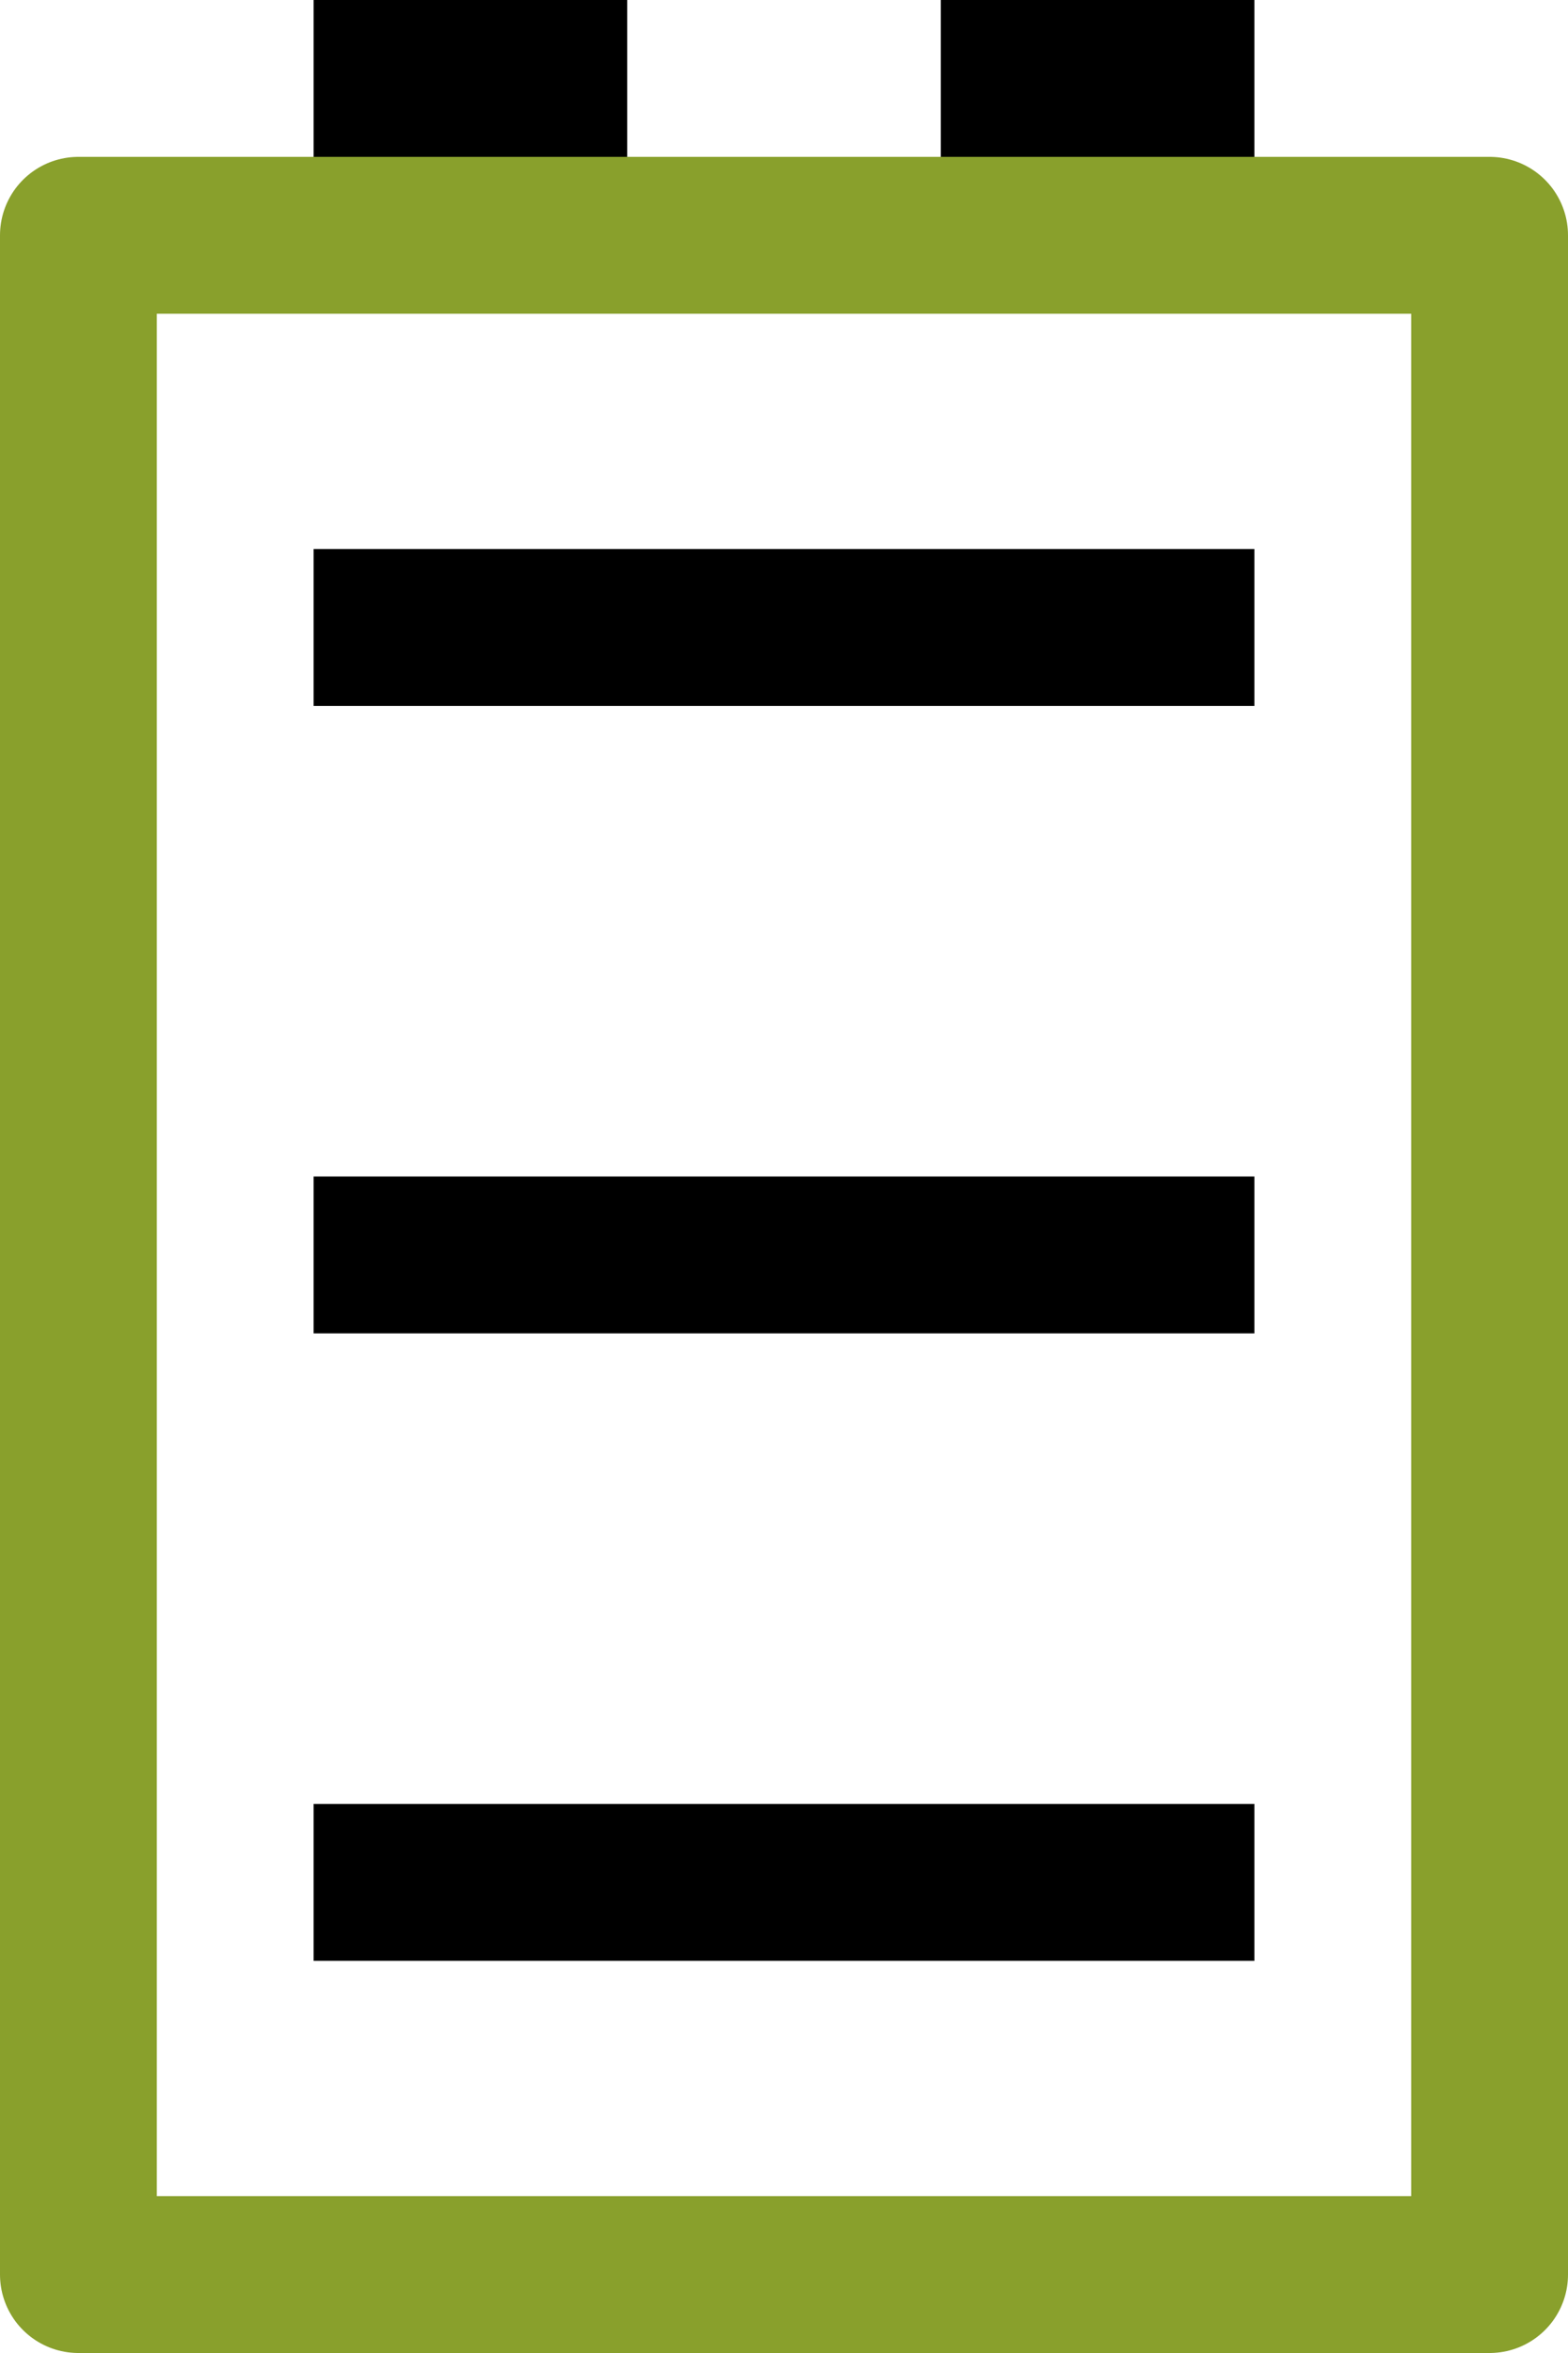
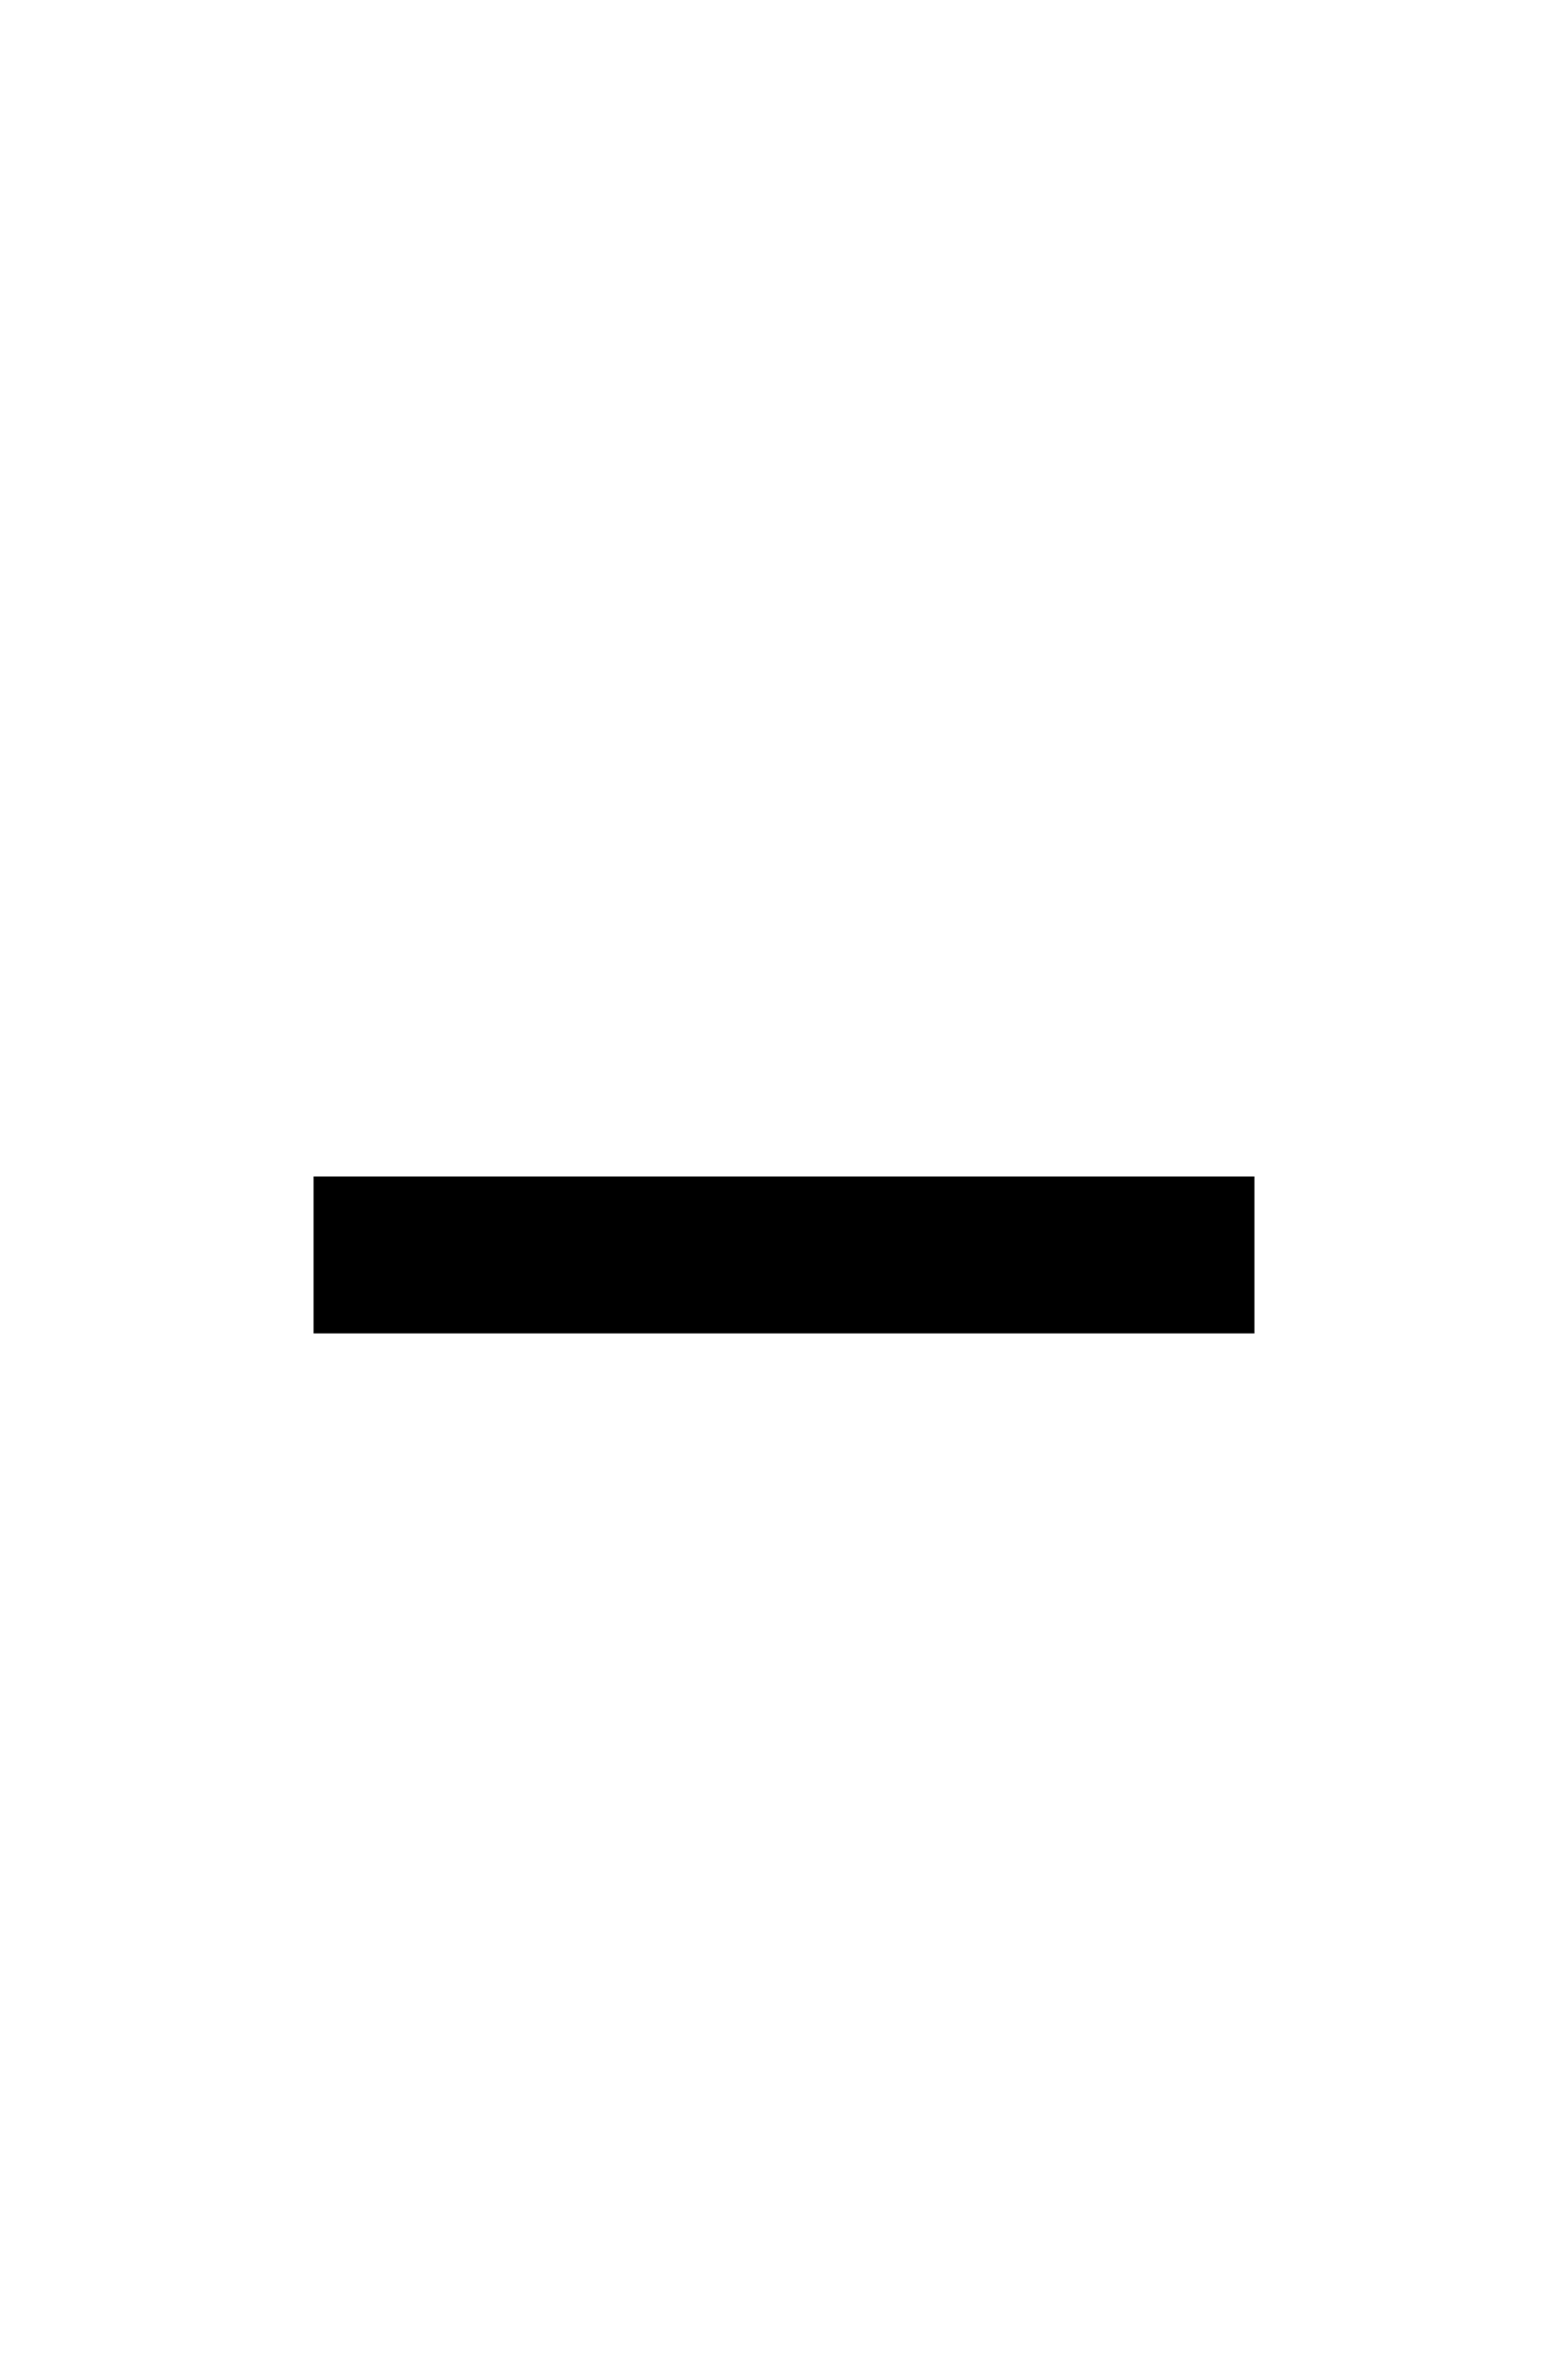
<svg xmlns="http://www.w3.org/2000/svg" xmlns:ns1="http://www.inkscape.org/namespaces/inkscape" xmlns:ns2="http://sodipodi.sourceforge.net/DTD/sodipodi-0.dtd" width="50mm" height="75mm" viewBox="0 0 50 75" version="1.1" id="svg879" ns1:version="0.92.2 (5c3e80d, 2017-08-06)" ns2:docname="batterie.svg">
  <defs id="defs873" />
  <ns2:namedview id="base" pagecolor="#ffffff" bordercolor="#666666" borderopacity="1.0" ns1:pageopacity="0.0" ns1:pageshadow="2" ns1:zoom="2.05" ns1:cx="-48.740654" ns1:cy="152.25256" ns1:document-units="mm" ns1:current-layer="layer1" showgrid="false" ns1:window-x="-4" ns1:window-y="-4" ns1:window-maximized="1" ns1:window-width="1440" ns1:window-height="876" />
  <g ns1:label="Ebene 1" ns1:groupmode="layer" id="layer1" transform="translate(-45,-137)">
-     <rect style="opacity:1;fill:none;fill-opacity:1;fill-rule:nonzero;stroke:#89a02c;stroke-width:5;stroke-linejoin:round;stroke-miterlimit:4;stroke-dasharray:none;stroke-dashoffset:0;stroke-opacity:1;paint-order:normal" id="rect1424" width="45" height="65" x="47.5" y="144.5" />
-     <path style="fill:none;stroke:#000000;stroke-width:5;stroke-linecap:butt;stroke-linejoin:miter;stroke-miterlimit:4;stroke-dasharray:none;stroke-opacity:1" d="M 55,157 H 85" id="path1426" ns1:connector-curvature="0" ns2:nodetypes="cc" />
    <path style="fill:none;stroke:#000000;stroke-width:5;stroke-linecap:butt;stroke-linejoin:miter;stroke-miterlimit:4;stroke-dasharray:none;stroke-opacity:1" d="M 55,177 H 85" id="path1428" ns1:connector-curvature="0" ns2:nodetypes="cc" />
-     <path style="fill:none;stroke:#000000;stroke-width:5;stroke-linecap:butt;stroke-linejoin:miter;stroke-miterlimit:4;stroke-dasharray:none;stroke-opacity:1" d="M 55,197 H 85" id="path1430" ns1:connector-curvature="0" ns2:nodetypes="cc" />
-     <path style="fill:none;stroke:#000000;stroke-width:5;stroke-linecap:butt;stroke-linejoin:miter;stroke-miterlimit:4;stroke-dasharray:none;stroke-opacity:1" d="M 55,139.5 H 65" id="path1432" ns1:connector-curvature="0" ns2:nodetypes="cc" />
-     <path style="fill:none;stroke:#000000;stroke-width:5;stroke-linecap:butt;stroke-linejoin:miter;stroke-miterlimit:4;stroke-dasharray:none;stroke-opacity:1" d="M 75,139.5 H 85" id="path1434" ns1:connector-curvature="0" ns2:nodetypes="cc" />
  </g>
</svg>